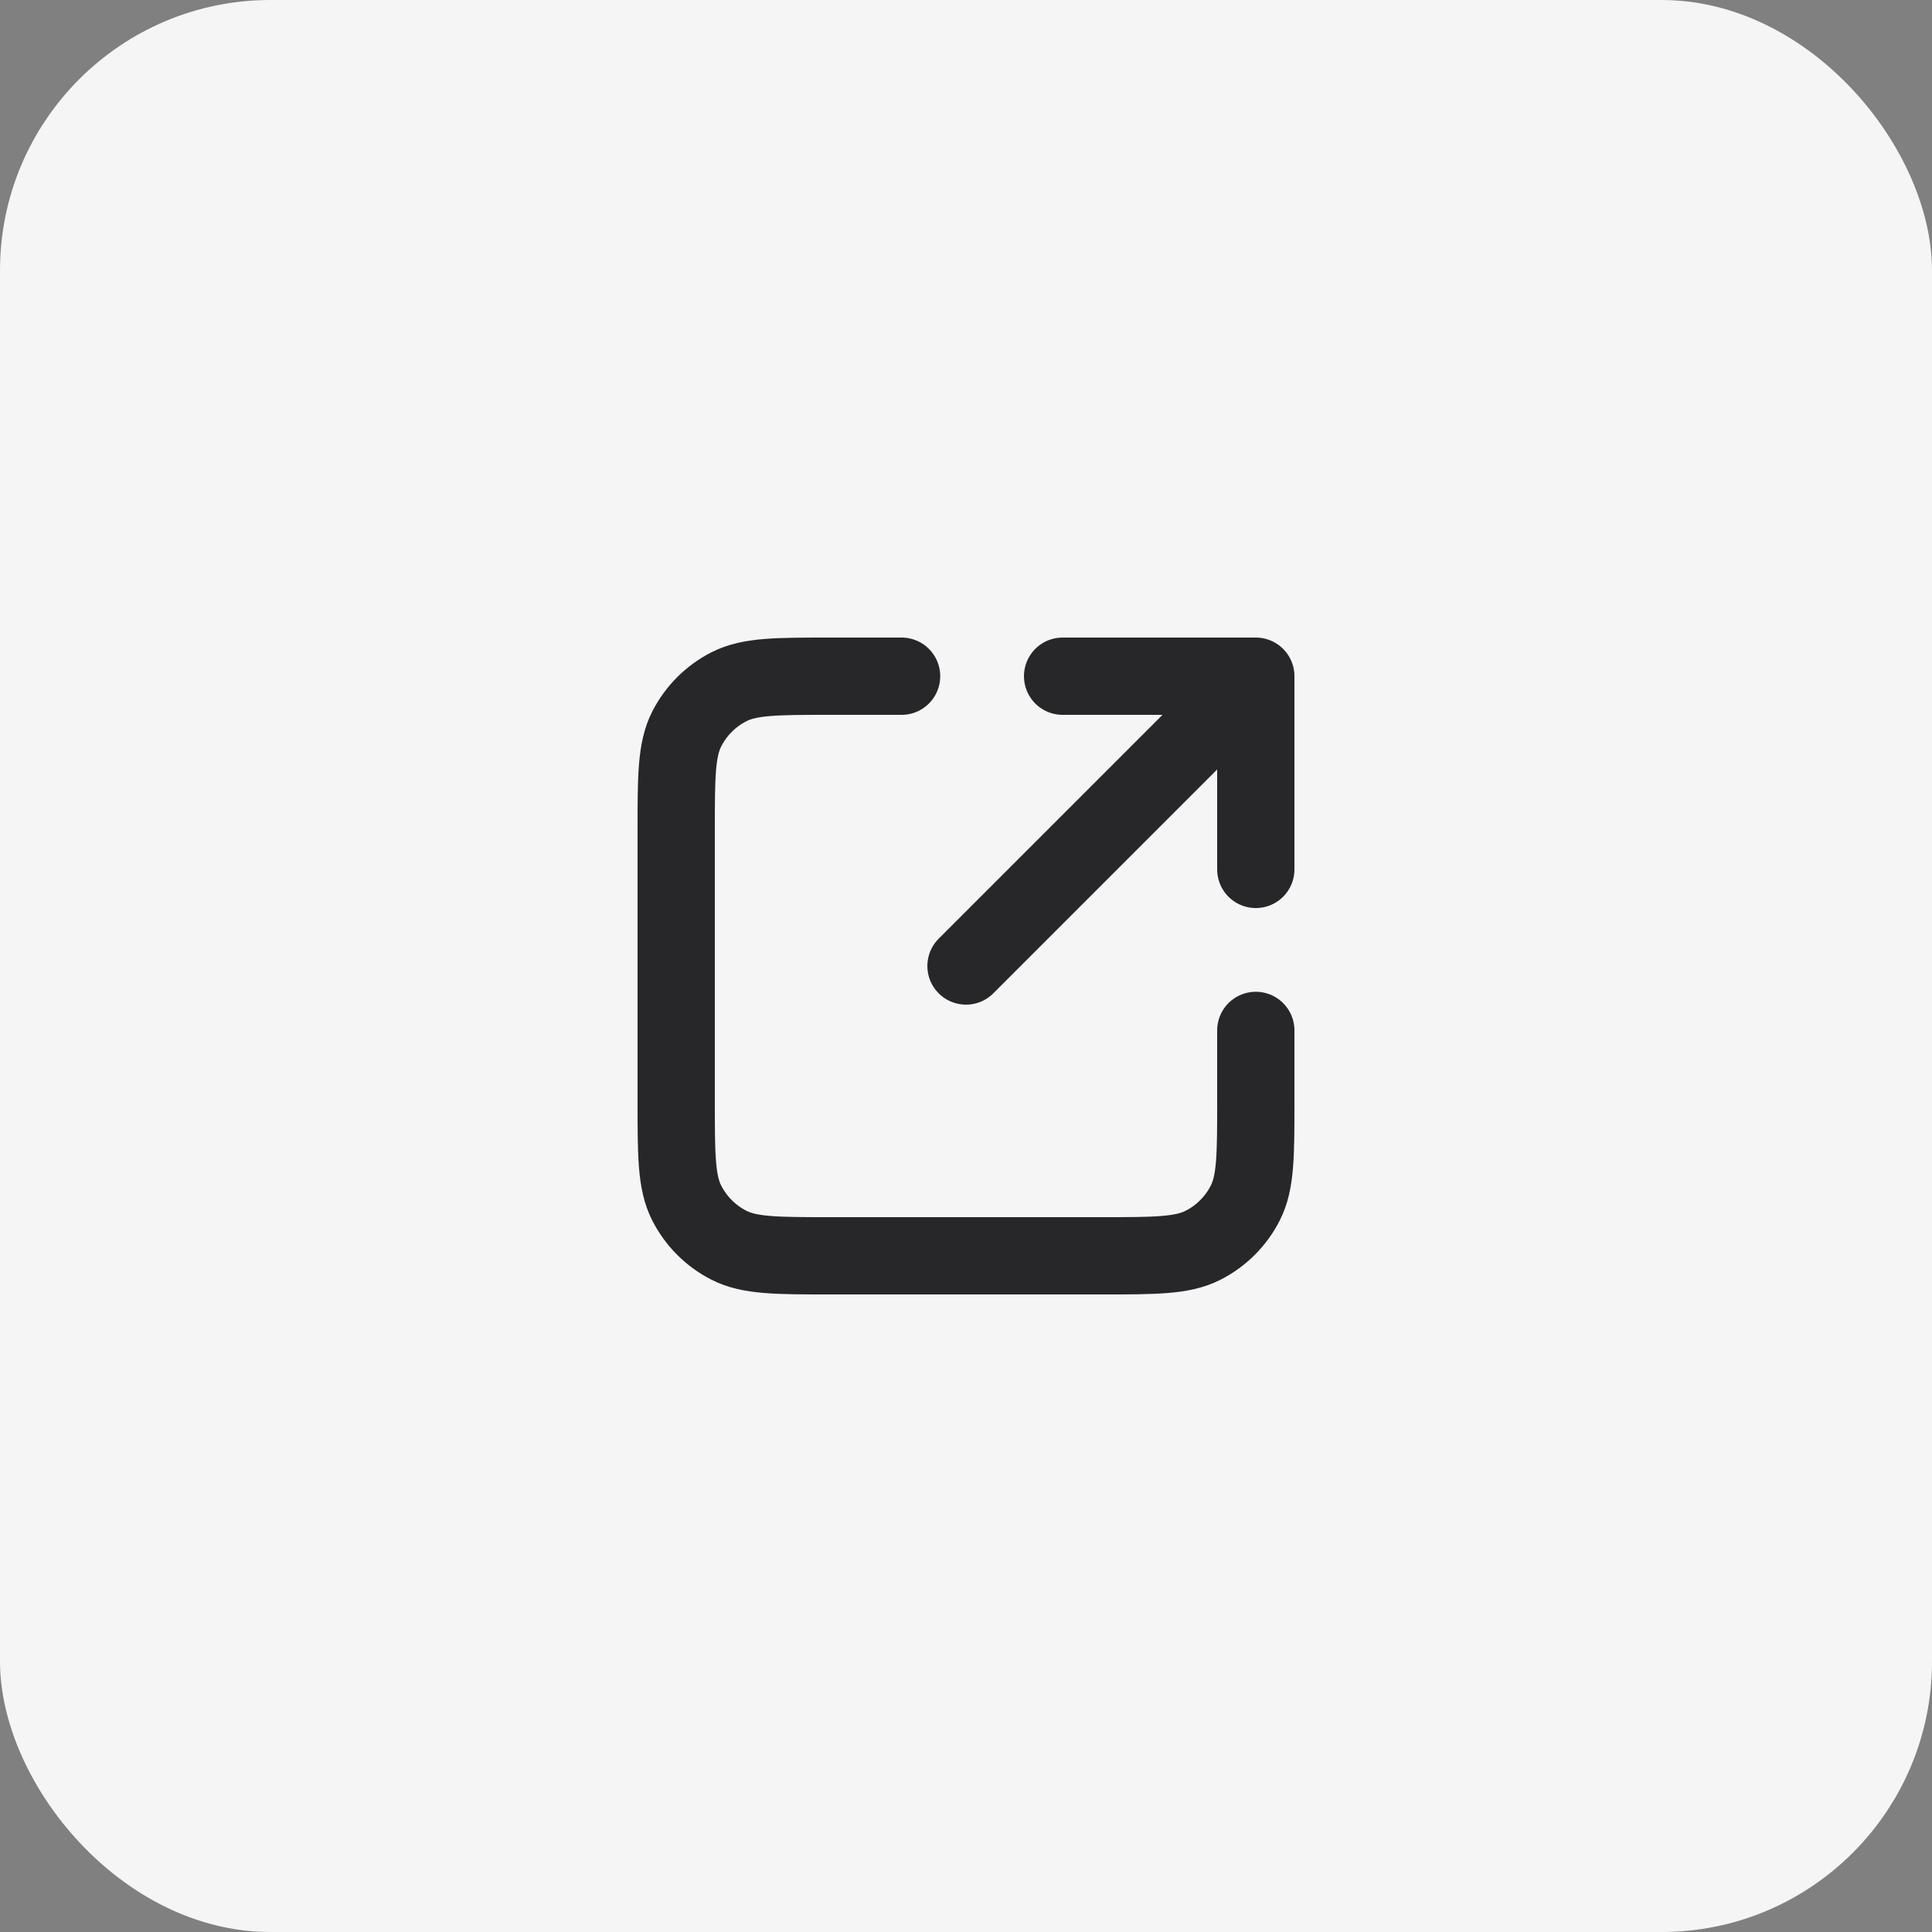
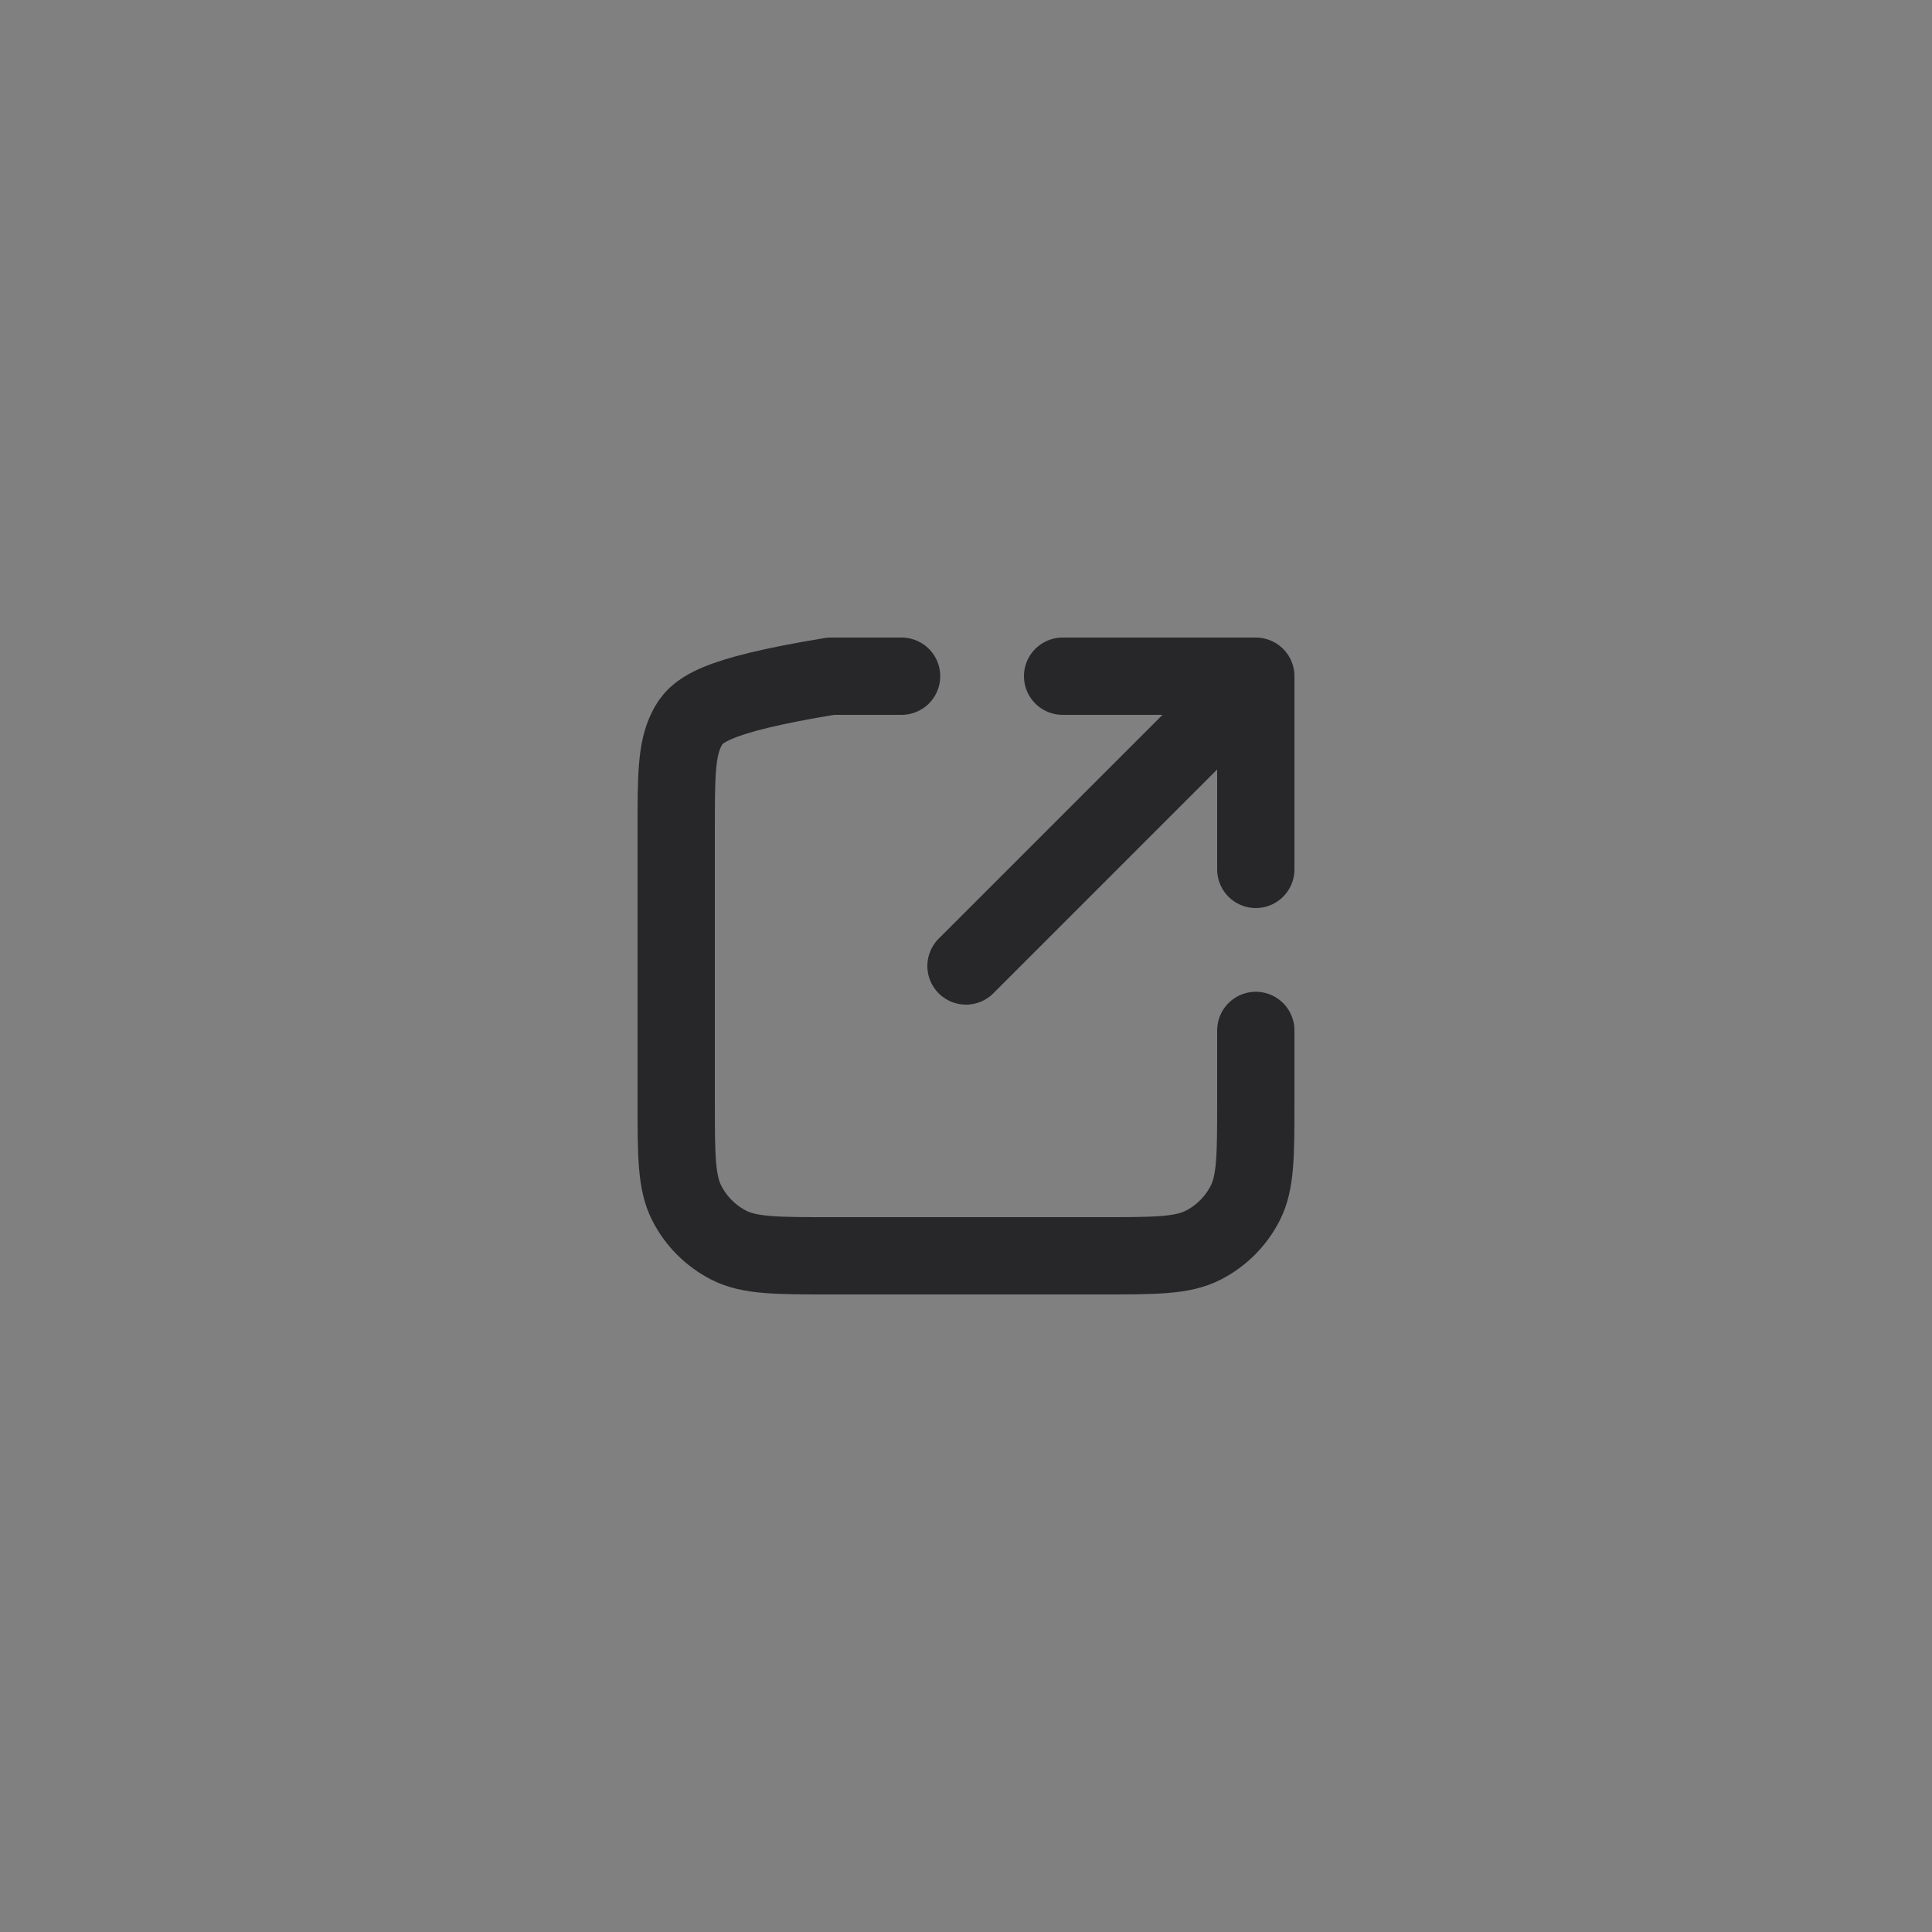
<svg xmlns="http://www.w3.org/2000/svg" width="50" height="50" viewBox="0 0 50 50" fill="none">
  <rect x="0" y="0" width="50" height="50" fill="#808080" stroke="none" />
-   <rect width="50" height="50" rx="7" fill="#F5F5F5" />
-   <path d="M32.5 22.5L32.5 17.5M32.5 17.5H27.5M32.5 17.5L25 25M23.333 17.5H21.5C20.1 17.5 19.4 17.5 18.865 17.773C18.395 18.012 18.012 18.395 17.773 18.865C17.5 19.4 17.5 20.1 17.5 21.5V28.5C17.5 29.9 17.5 30.6 17.773 31.135C18.012 31.605 18.395 31.988 18.865 32.227C19.4 32.5 20.1 32.5 21.5 32.5H28.5C29.9 32.5 30.6 32.5 31.135 32.227C31.605 31.988 31.988 31.605 32.227 31.135C32.5 30.6 32.5 29.9 32.5 28.5V26.667" stroke="#272629" stroke-width="2" stroke-linecap="round" stroke-linejoin="round" />
+   <path d="M32.5 22.5L32.5 17.5M32.5 17.5H27.5M32.5 17.5L25 25M23.333 17.5H21.5C18.395 18.012 18.012 18.395 17.773 18.865C17.5 19.4 17.5 20.1 17.5 21.5V28.5C17.5 29.9 17.5 30.6 17.773 31.135C18.012 31.605 18.395 31.988 18.865 32.227C19.4 32.5 20.1 32.5 21.5 32.5H28.5C29.9 32.5 30.6 32.5 31.135 32.227C31.605 31.988 31.988 31.605 32.227 31.135C32.5 30.6 32.5 29.9 32.5 28.5V26.667" stroke="#272629" stroke-width="2" stroke-linecap="round" stroke-linejoin="round" />
</svg>